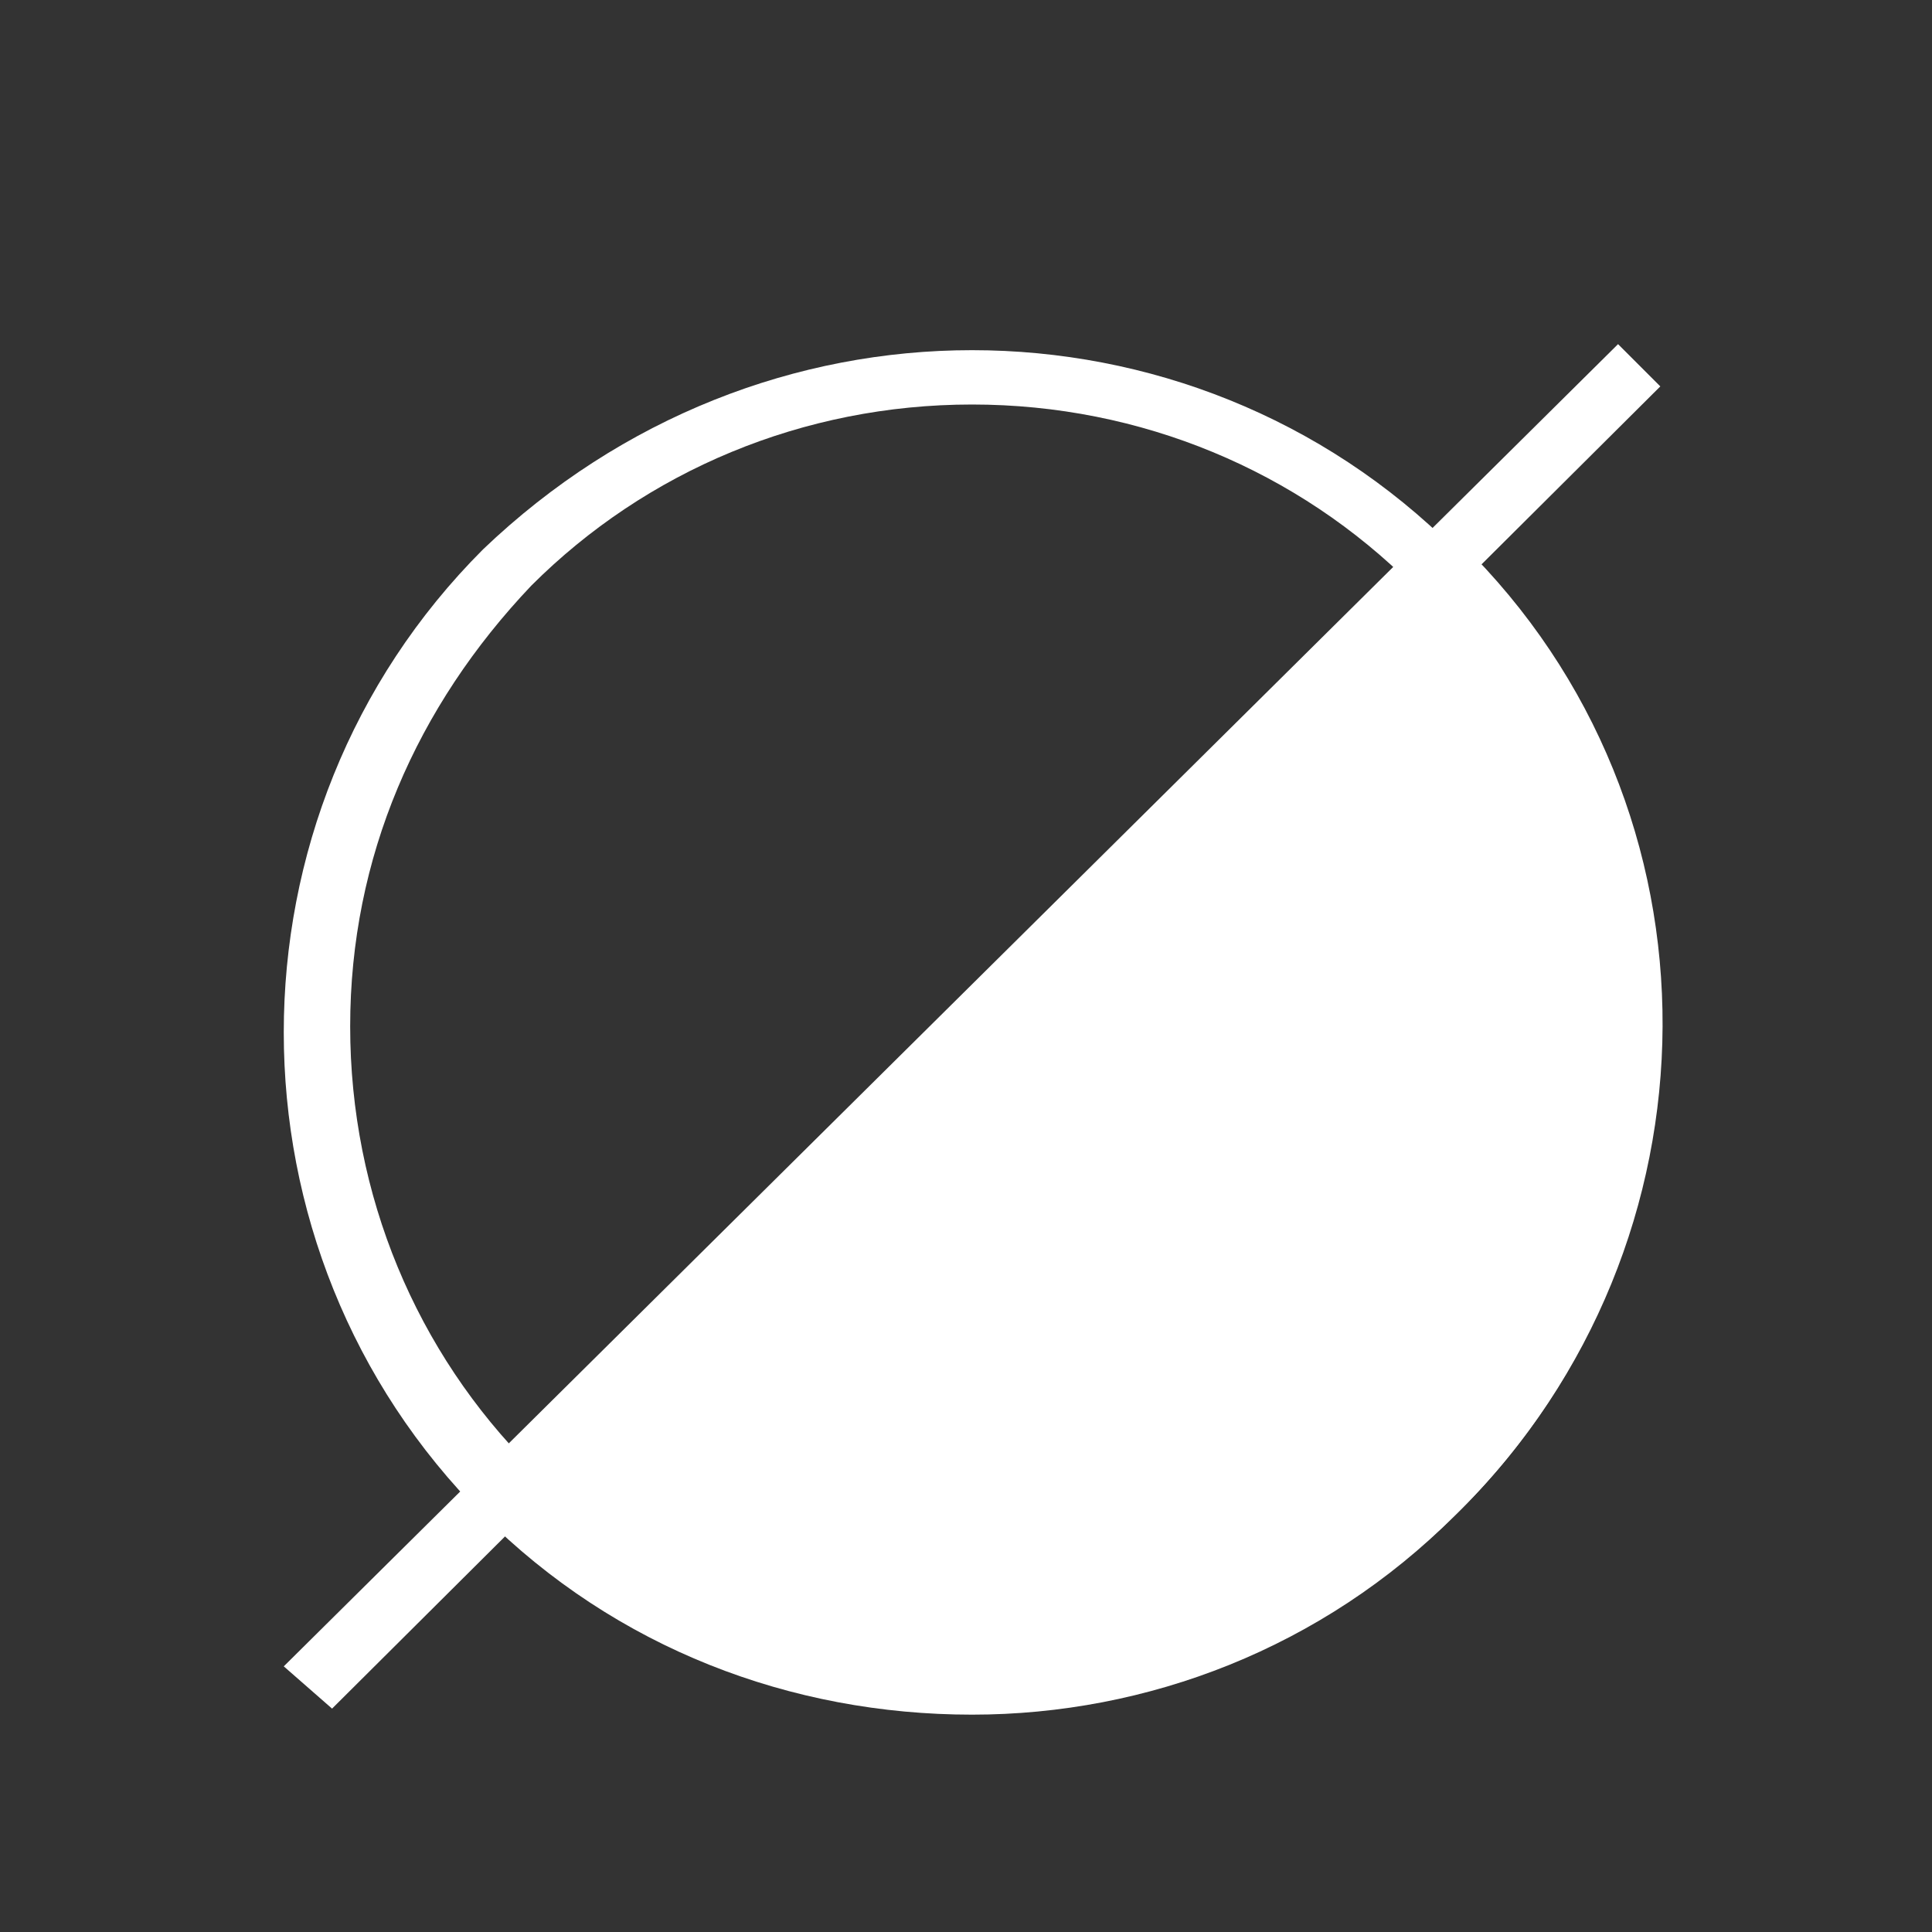
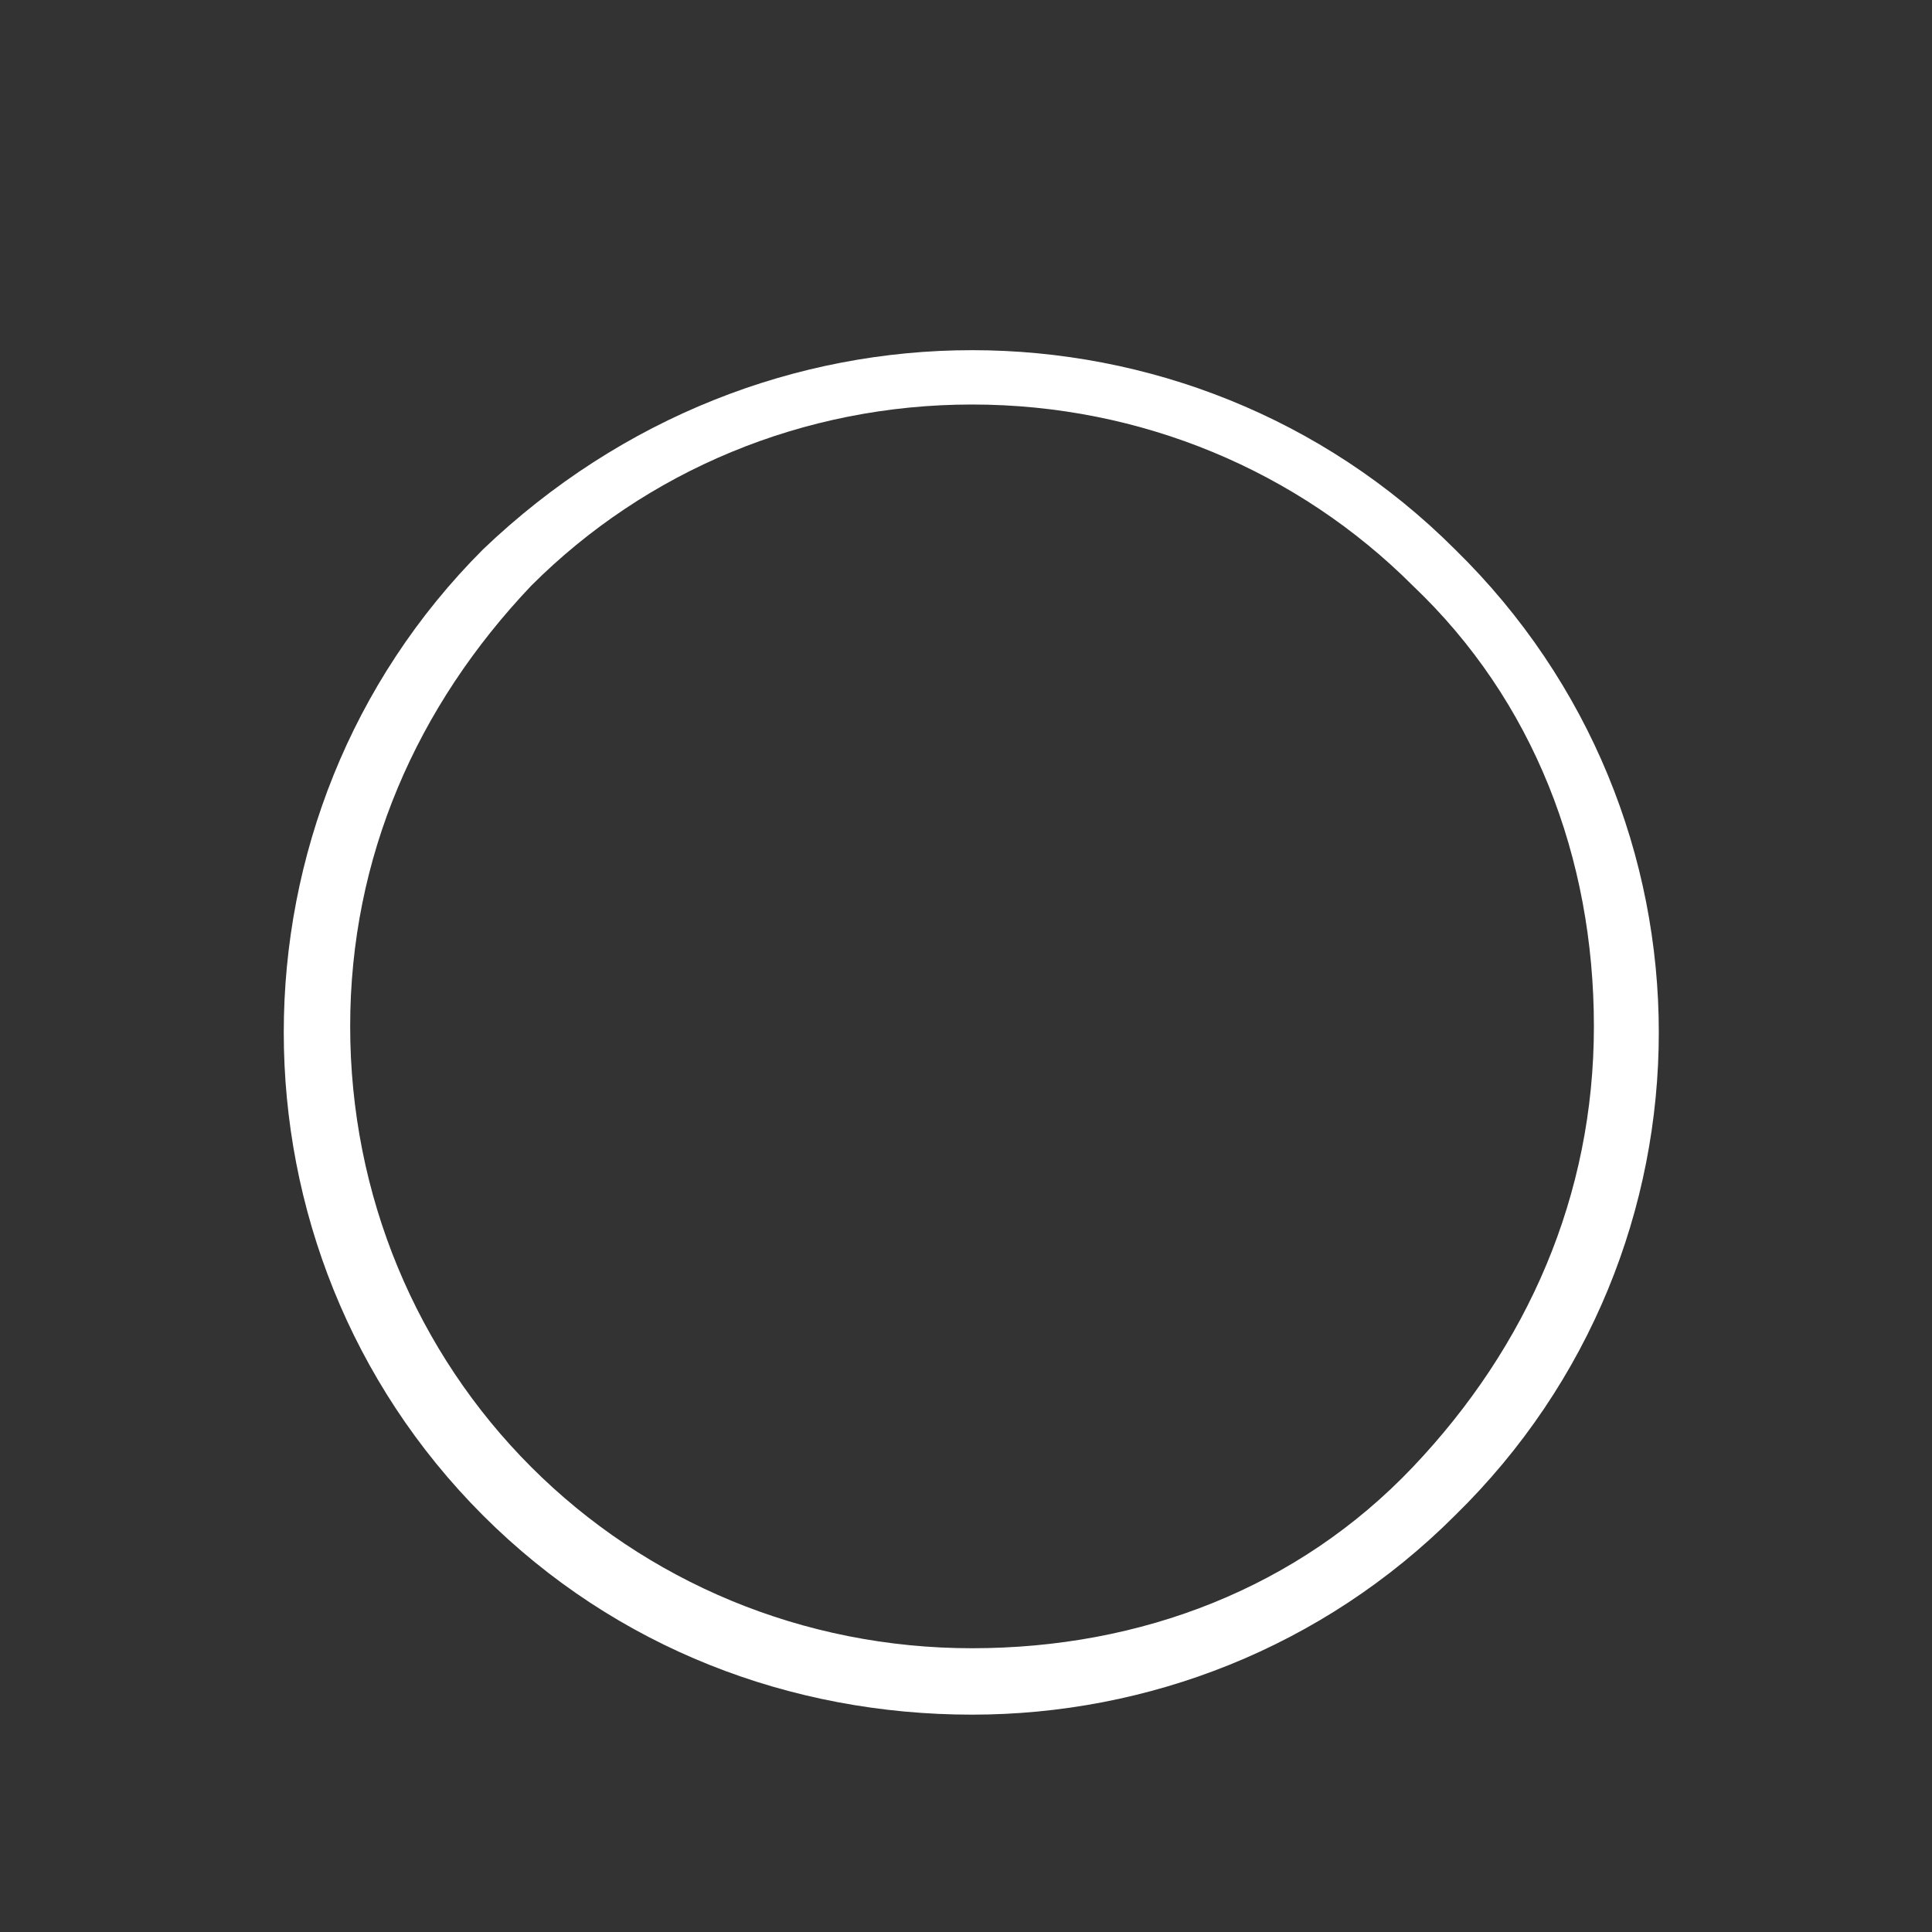
<svg xmlns="http://www.w3.org/2000/svg" id="Ebene_1" data-name="Ebene 1" version="1.1" viewBox="0 0 32 32">
  <rect x="0" y="0" width="32" height="32" fill="#333333" stroke="none" />
  <defs>
    <style>
      .cls-1 {
        fill: #fff;
        stroke-width: 0px;
      }
    </style>
  </defs>
  <path class="cls-1" d="M16.1,28.4c2.9,0,5.8-1.1,8-3.3,4.5-4.4,4.5-11.6,0-16-2.2-2.2-5.1-3.3-8-3.3s-5.8,1.1-8.1,3.3c-4.4,4.4-4.4,11.6,0,16,2.2,2.2,5.1,3.3,8.1,3.3M16.1,27.3c-2.8,0-5.4-1.1-7.3-3s-3-4.5-3-7.3,1.1-5.3,3-7.3c1.9-1.9,4.5-3,7.3-3s5.4,1.1,7.3,3c2,1.9,3,4.5,3,7.3s-1.1,5.3-3,7.3-4.5,3-7.3,3" />
-   <path class="cls-1" d="M8.1,25c4.4,4.4,11.7,4.4,16.1,0s4.5-11.6,0-16L8.1,25Z" />
-   <polygon class="cls-1" points="5.5 28.3 27.5 6.4 26.8 5.7 4.7 27.6 5.5 28.3" />
</svg>